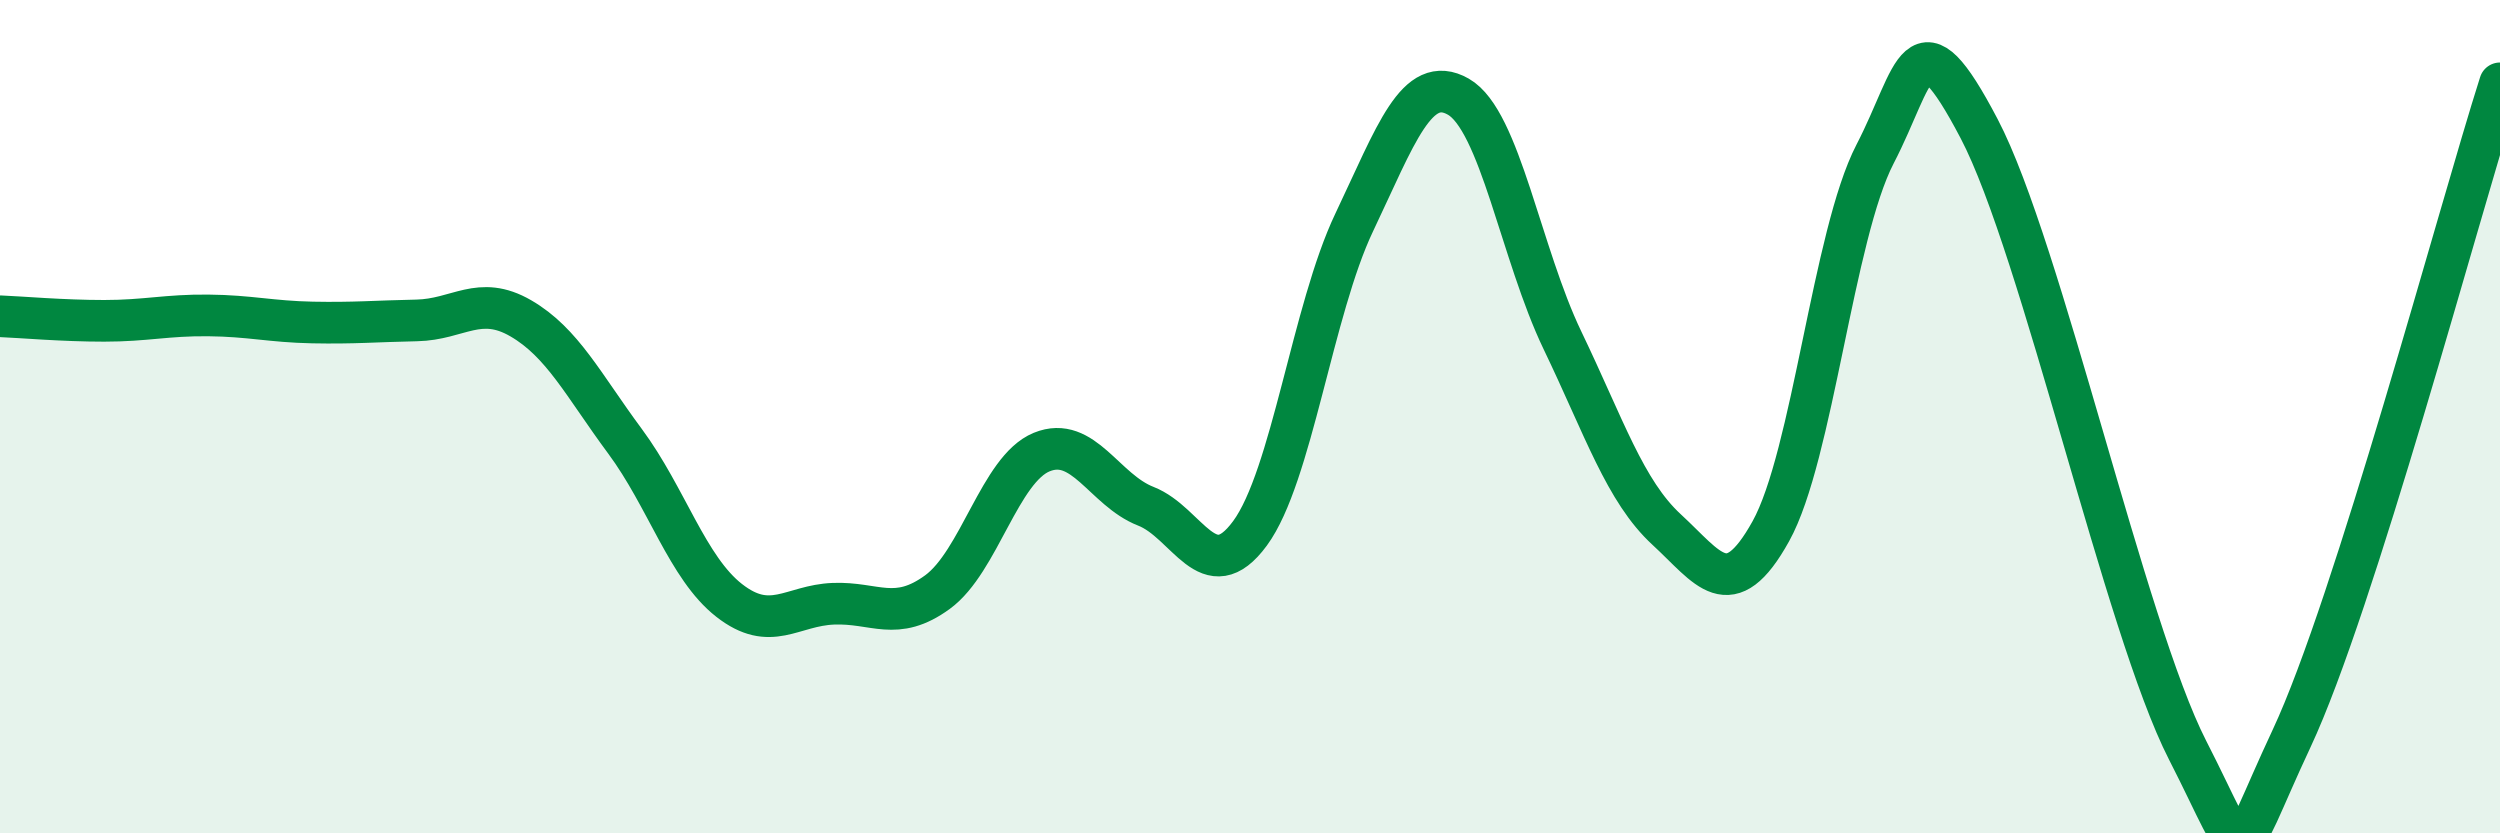
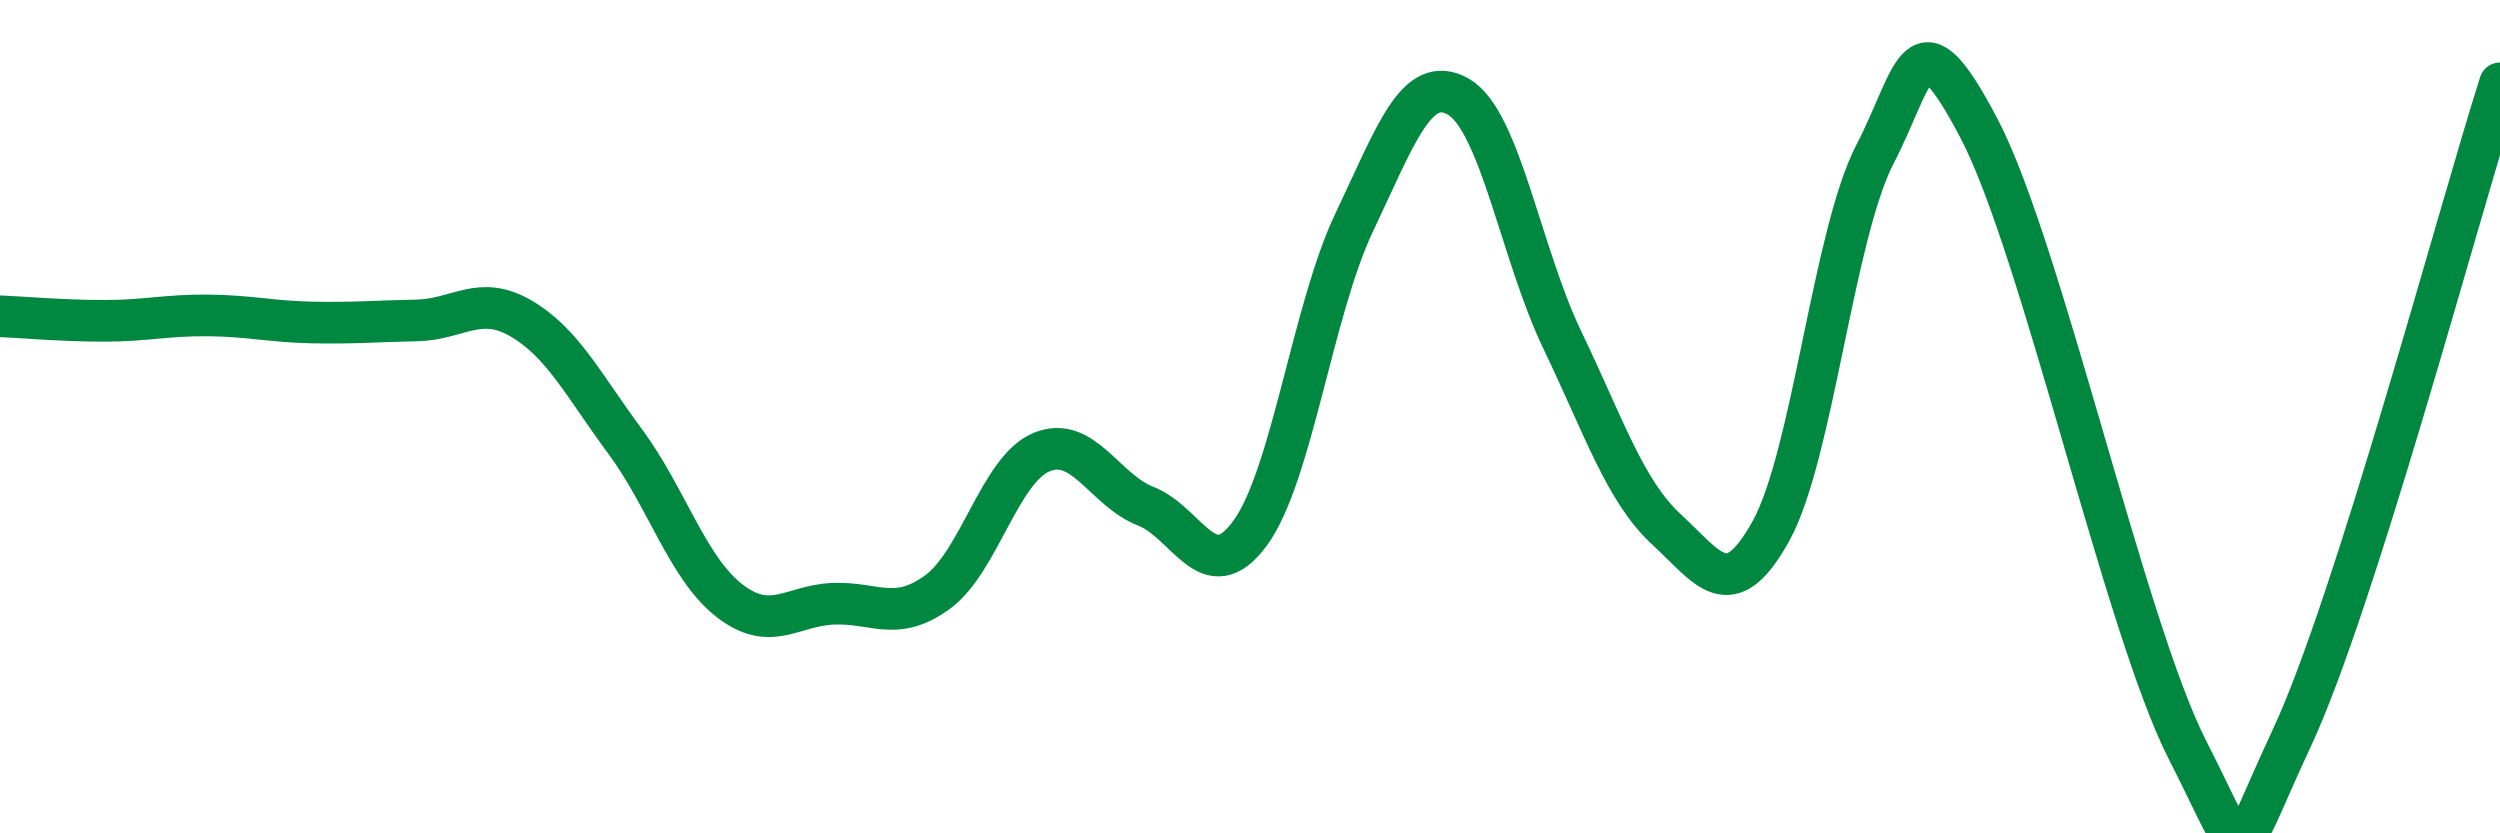
<svg xmlns="http://www.w3.org/2000/svg" width="60" height="20" viewBox="0 0 60 20">
-   <path d="M 0,7.59 C 0.5,7.61 1.5,7.7 2.5,7.7 C 3.5,7.7 4,7.56 5,7.57 C 6,7.58 6.5,7.72 7.5,7.74 C 8.5,7.76 9,7.71 10,7.69 C 11,7.67 11.5,7.06 12.5,7.64 C 13.5,8.22 14,9.24 15,10.59 C 16,11.94 16.5,13.63 17.5,14.41 C 18.5,15.19 19,14.53 20,14.49 C 21,14.45 21.5,14.94 22.5,14.21 C 23.5,13.48 24,11.26 25,10.85 C 26,10.44 26.5,11.76 27.5,12.15 C 28.5,12.54 29,14.16 30,12.8 C 31,11.44 31.5,7.44 32.5,5.34 C 33.5,3.24 34,1.75 35,2.32 C 36,2.89 36.5,6.09 37.5,8.17 C 38.5,10.25 39,11.79 40,12.71 C 41,13.63 41.5,14.55 42.5,12.75 C 43.5,10.95 44,5.63 45,3.7 C 46,1.77 46,0.23 47.5,3.09 C 49,5.95 51,15.07 52.5,18 C 54,20.93 53.5,20.92 55,17.72 C 56.5,14.52 59,5.14 60,2L60 20L0 20Z" fill="#008740" opacity="0.1" stroke-linecap="round" stroke-linejoin="round" />
  <path d="M 0,7.59 C 0.5,7.61 1.5,7.7 2.5,7.7 C 3.5,7.7 4,7.56 5,7.57 C 6,7.58 6.5,7.72 7.5,7.74 C 8.5,7.76 9,7.71 10,7.69 C 11,7.67 11.5,7.06 12.5,7.64 C 13.5,8.22 14,9.24 15,10.59 C 16,11.94 16.5,13.63 17.5,14.41 C 18.5,15.19 19,14.53 20,14.49 C 21,14.45 21.5,14.94 22.5,14.21 C 23.5,13.48 24,11.26 25,10.85 C 26,10.44 26.5,11.76 27.5,12.15 C 28.5,12.54 29,14.16 30,12.8 C 31,11.44 31.5,7.44 32.5,5.34 C 33.5,3.24 34,1.75 35,2.32 C 36,2.89 36.5,6.09 37.5,8.17 C 38.5,10.25 39,11.79 40,12.71 C 41,13.63 41.5,14.55 42.5,12.75 C 43.5,10.95 44,5.63 45,3.7 C 46,1.77 46,0.23 47.5,3.09 C 49,5.95 51,15.07 52.5,18 C 54,20.93 53.5,20.92 55,17.72 C 56.5,14.52 59,5.14 60,2" stroke="#008740" stroke-width="1" fill="none" stroke-linecap="round" stroke-linejoin="round" />
</svg>